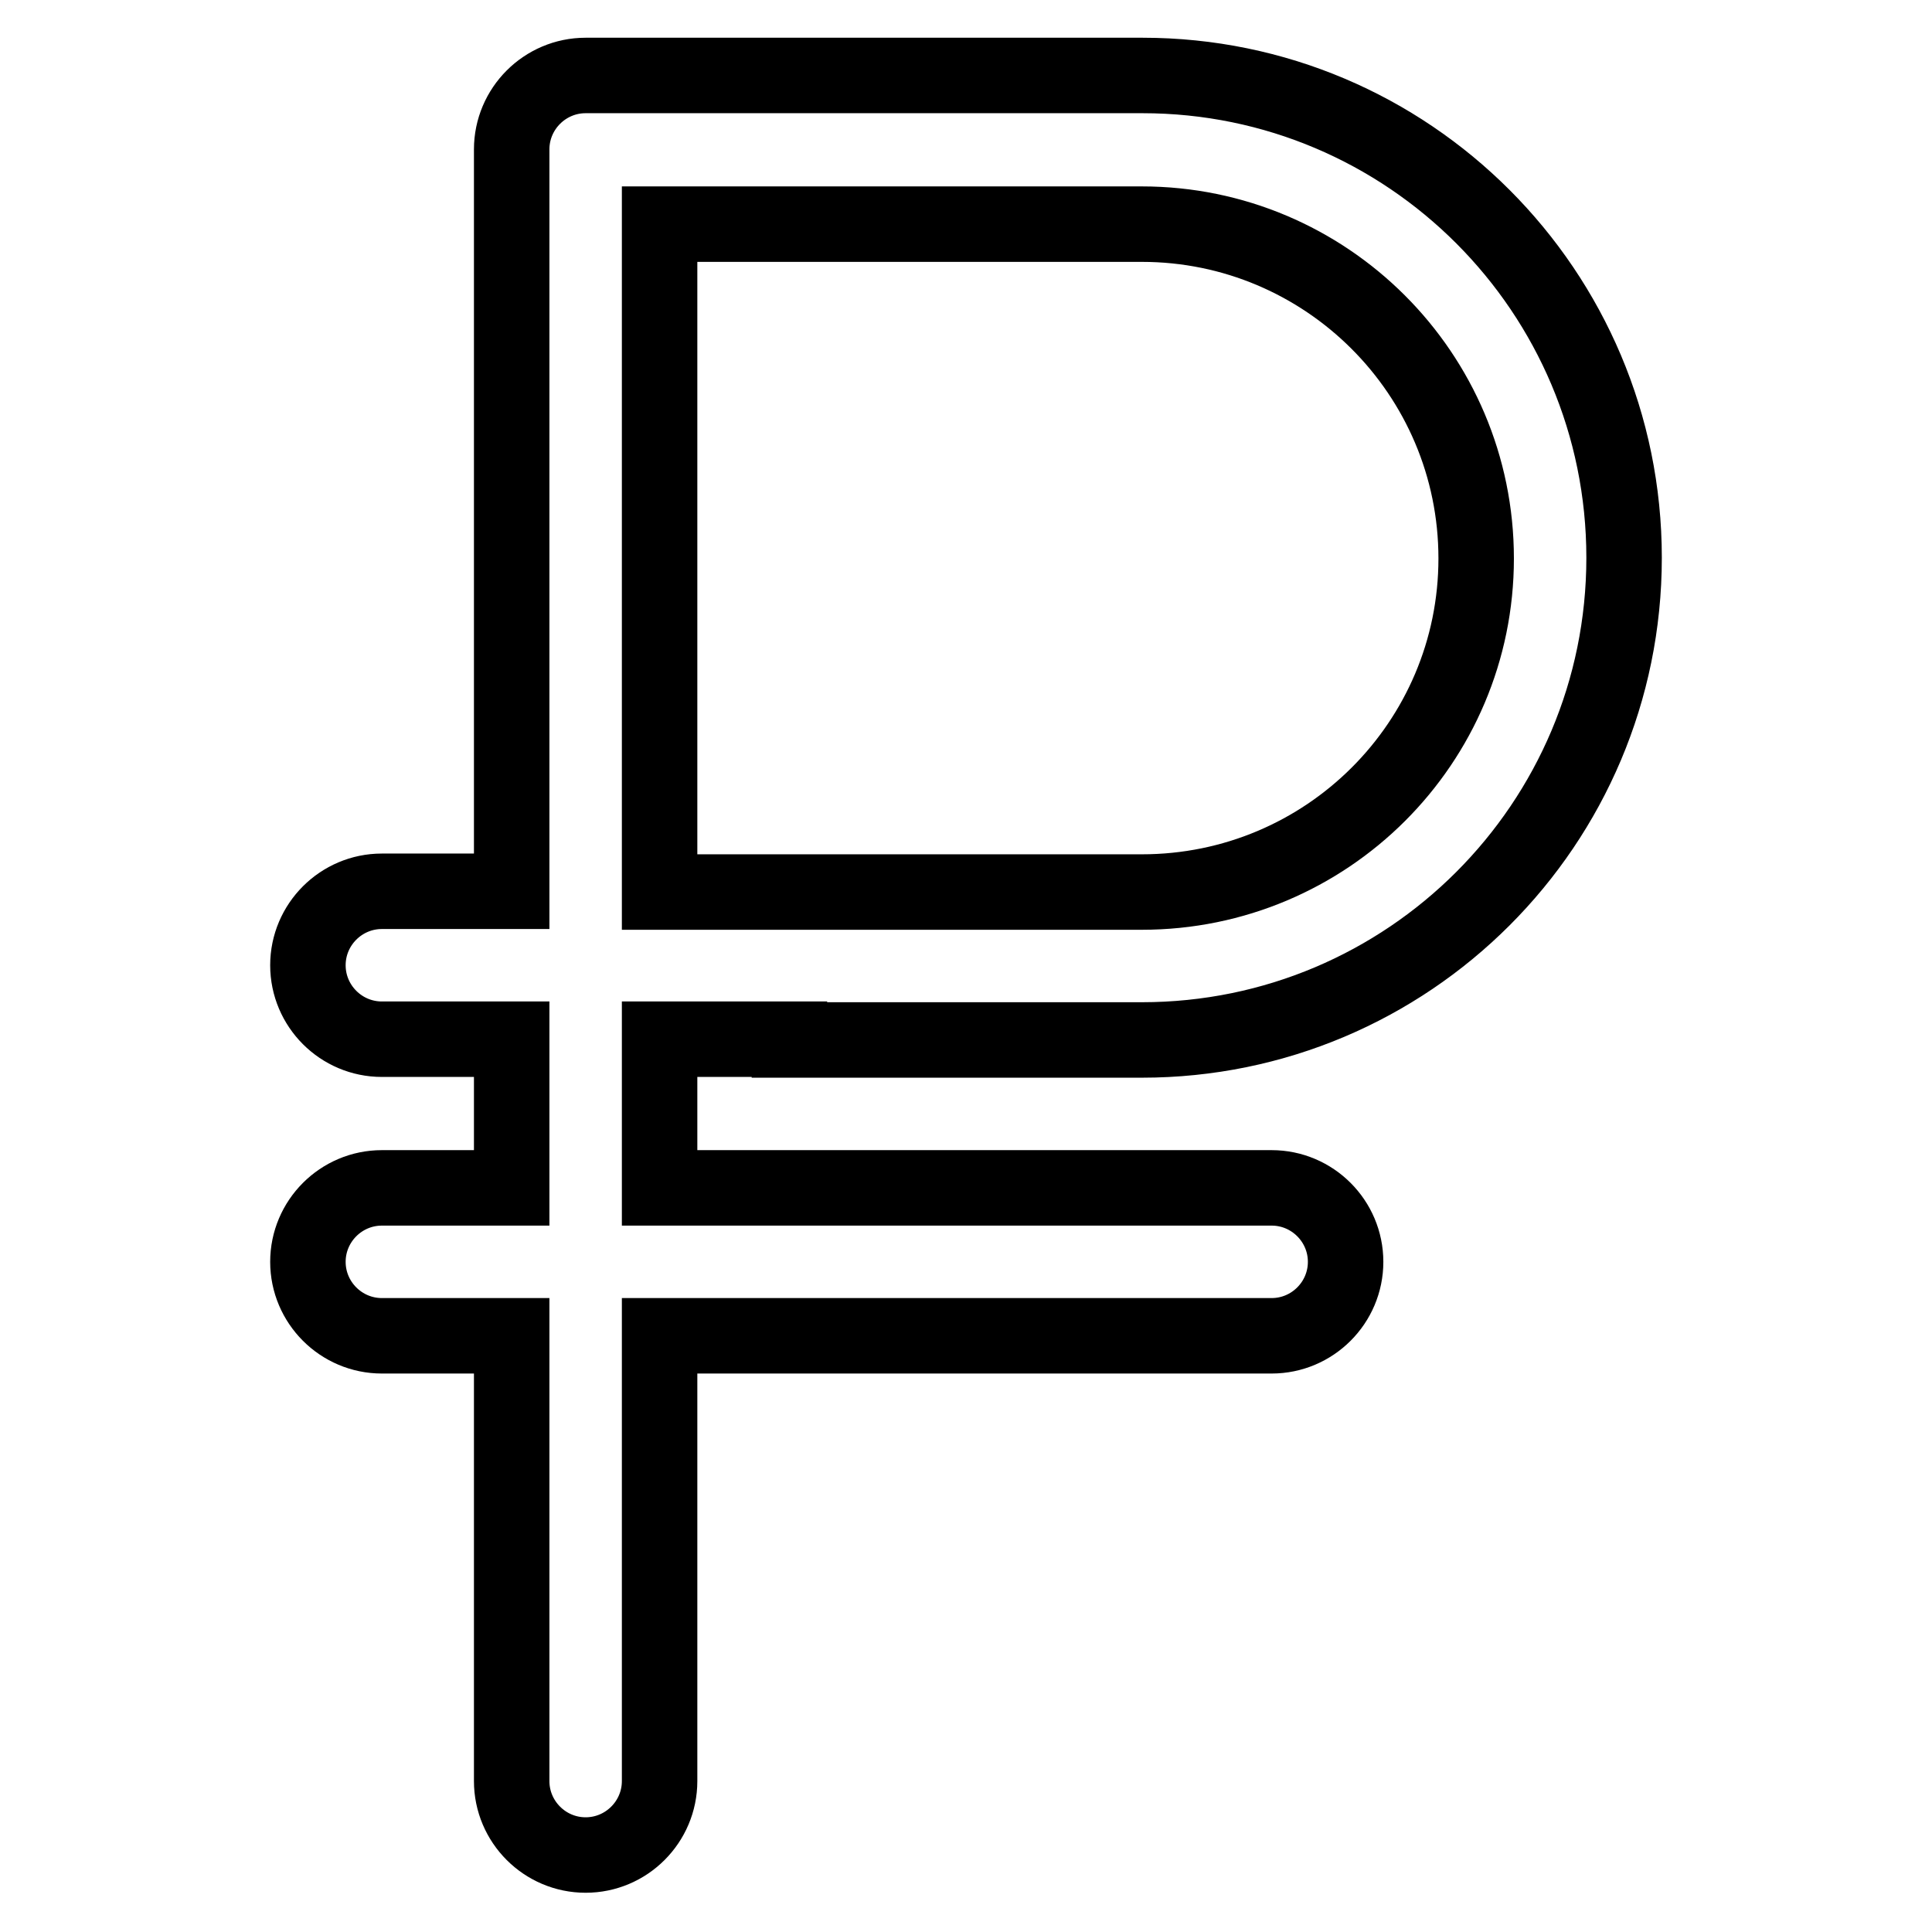
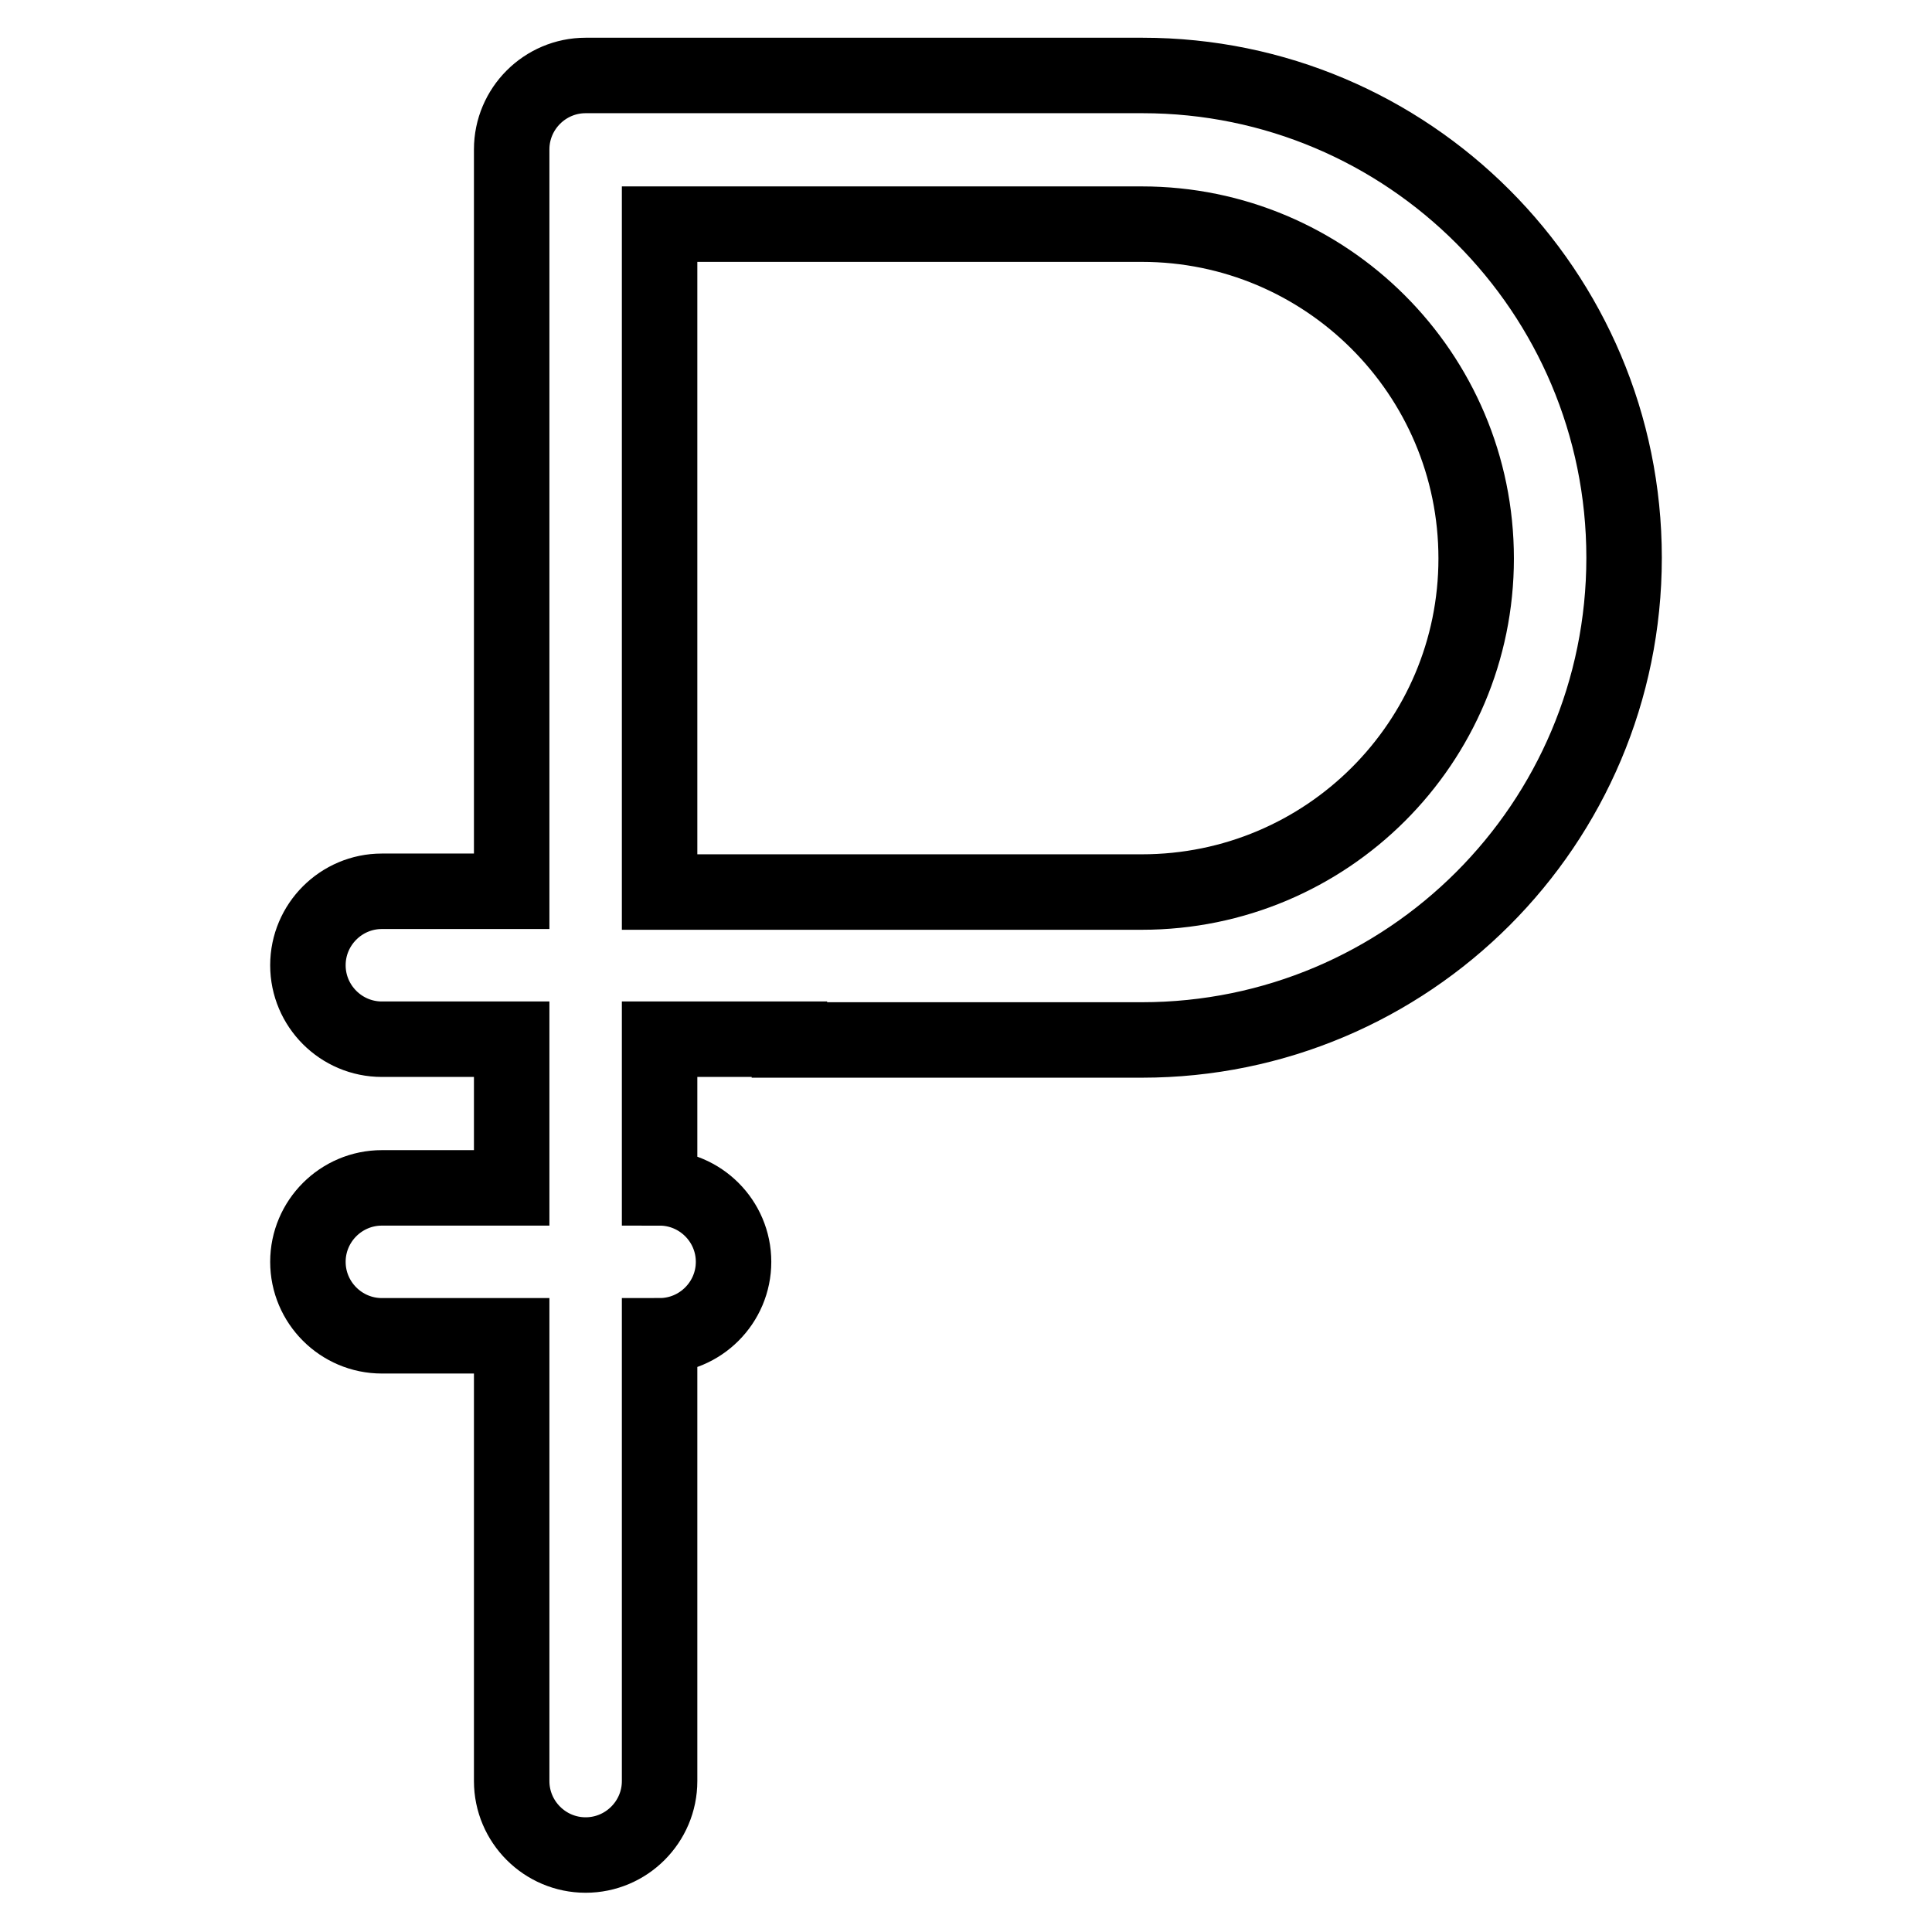
<svg xmlns="http://www.w3.org/2000/svg" version="1.1" x="0px" y="0px" viewBox="0 0 256 256" enable-background="new 0 0 256 256" xml:space="preserve">
  <g>
-     <path stroke-width="10" fill-opacity="0" stroke="#000000" d="M104.6,137.8h46.7c35.3,0,63.9-28.6,63.9-63.9S186.6,10,151.4,10H77.6c-5.4,0-9.8,4.4-9.8,9.8v98.3H50.6 c-5.4,0-9.8,4.4-9.8,9.8c0,5.4,4.4,9.8,9.8,9.8h17.2v19.7H50.6c-5.4,0-9.8,4.4-9.8,9.8c0,5.4,4.4,9.8,9.8,9.8h17.2v59 c0,5.4,4.4,9.8,9.8,9.8s9.8-4.4,9.8-9.8l0,0v-59h81.1c5.4,0,9.8-4.4,9.8-9.8c0-5.4-4.4-9.8-9.8-9.8H87.4v-19.7H104.6z M87.4,29.7 h63.9c24.4,0,44.3,19.8,44.3,44.3c0,24.4-19.8,44.2-44.3,44.2H87.4V29.7z" />
+     <path stroke-width="10" fill-opacity="0" stroke="#000000" d="M104.6,137.8h46.7c35.3,0,63.9-28.6,63.9-63.9S186.6,10,151.4,10H77.6c-5.4,0-9.8,4.4-9.8,9.8v98.3H50.6 c-5.4,0-9.8,4.4-9.8,9.8c0,5.4,4.4,9.8,9.8,9.8h17.2v19.7H50.6c-5.4,0-9.8,4.4-9.8,9.8c0,5.4,4.4,9.8,9.8,9.8h17.2v59 c0,5.4,4.4,9.8,9.8,9.8s9.8-4.4,9.8-9.8l0,0v-59c5.4,0,9.8-4.4,9.8-9.8c0-5.4-4.4-9.8-9.8-9.8H87.4v-19.7H104.6z M87.4,29.7 h63.9c24.4,0,44.3,19.8,44.3,44.3c0,24.4-19.8,44.2-44.3,44.2H87.4V29.7z" />
  </g>
</svg>